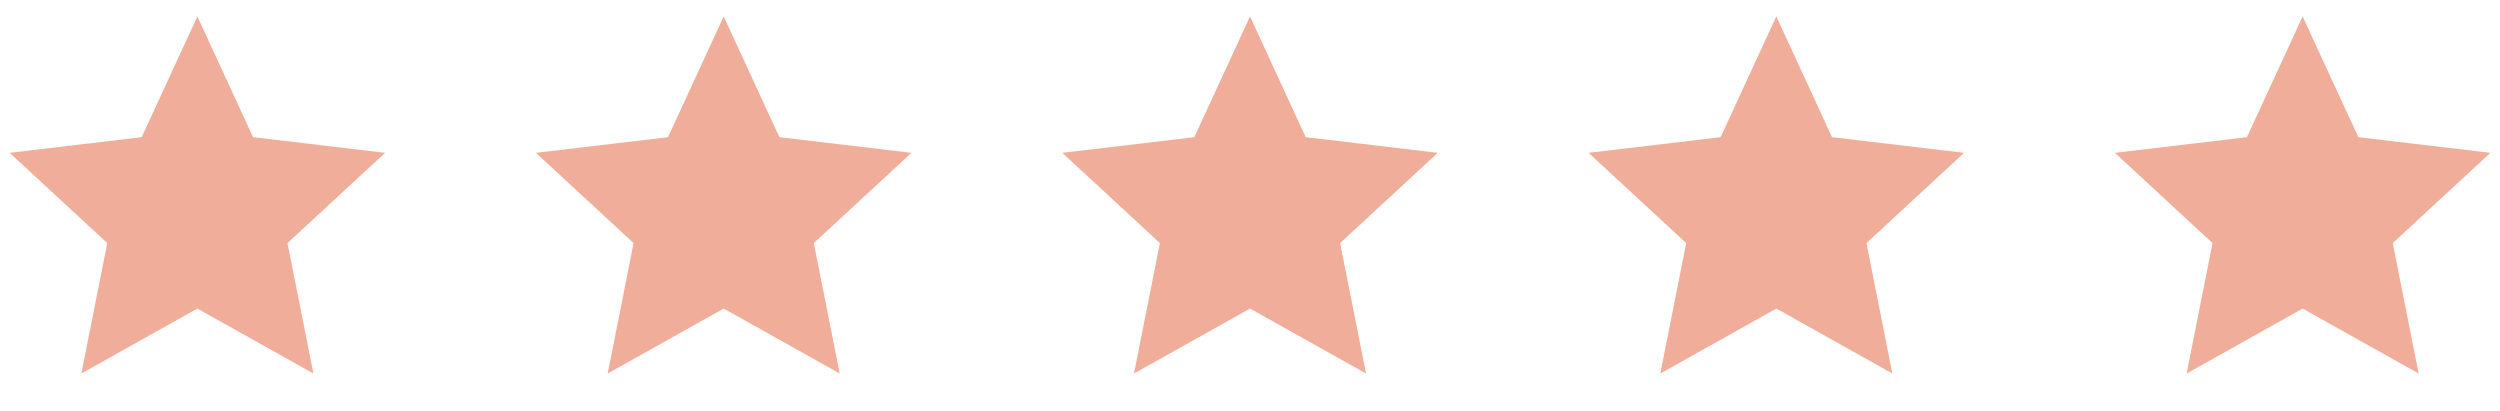
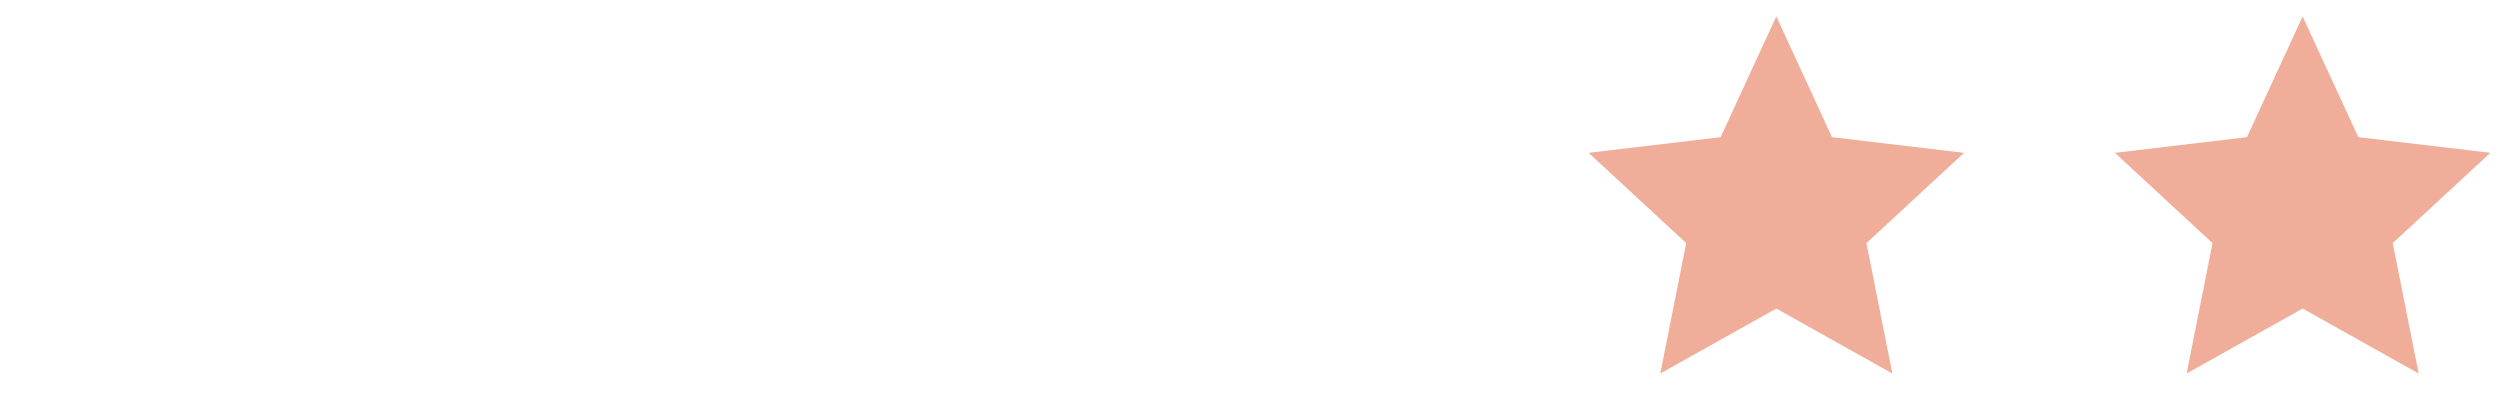
<svg xmlns="http://www.w3.org/2000/svg" fill="none" height="25" viewBox="0 0 152 25" width="152">
  <clipPath id="a">
    <path d="m0 .5h24v24h-24z" />
  </clipPath>
  <clipPath id="b">
    <path d="m32 .5h24v24h-24z" />
  </clipPath>
  <clipPath id="c">
-     <path d="m64 .5h24v24h-24z" />
-   </clipPath>
+     </clipPath>
  <clipPath id="d">
    <path d="m96 .5h24v24h-24z" />
  </clipPath>
  <clipPath id="e">
    <path d="m128 .5h24v24h-24z" />
  </clipPath>
  <g clip-path="url(#a)">
-     <path d="m12 18.76-7.053 3.948 1.575-7.928-5.935-5.488 8.027-.952 3.386-7.34 3.386 7.34 8.027.952-5.935 5.488 1.575 7.928z" fill="#f0ad99" />
-   </g>
+     </g>
  <g clip-path="url(#b)">
-     <path d="m44 18.76-7.053 3.948 1.575-7.928-5.935-5.488 8.027-.952 3.386-7.34 3.386 7.34 8.027.952-5.935 5.488 1.575 7.928z" fill="#f0ad99" />
-   </g>
+     </g>
  <g clip-path="url(#c)">
    <path d="m76 18.76-7.053 3.948 1.575-7.928-5.935-5.488 8.027-.952 3.386-7.34 3.386 7.34 8.027.952-5.935 5.488 1.575 7.928z" fill="#f0ad99" />
  </g>
  <g clip-path="url(#d)">
    <path d="m108 18.76-7.053 3.948 1.575-7.928-5.935-5.488 8.027-.952 3.386-7.34 3.386 7.34 8.027.952-5.935 5.488 1.575 7.928z" fill="#f0ad99" />
  </g>
  <g clip-path="url(#e)">
    <path d="m140 18.76-7.053 3.948 1.575-7.928-5.935-5.488 8.027-.952 3.386-7.34 3.386 7.34 8.027.952-5.935 5.488 1.575 7.928z" fill="#f0ad99" />
  </g>
</svg>